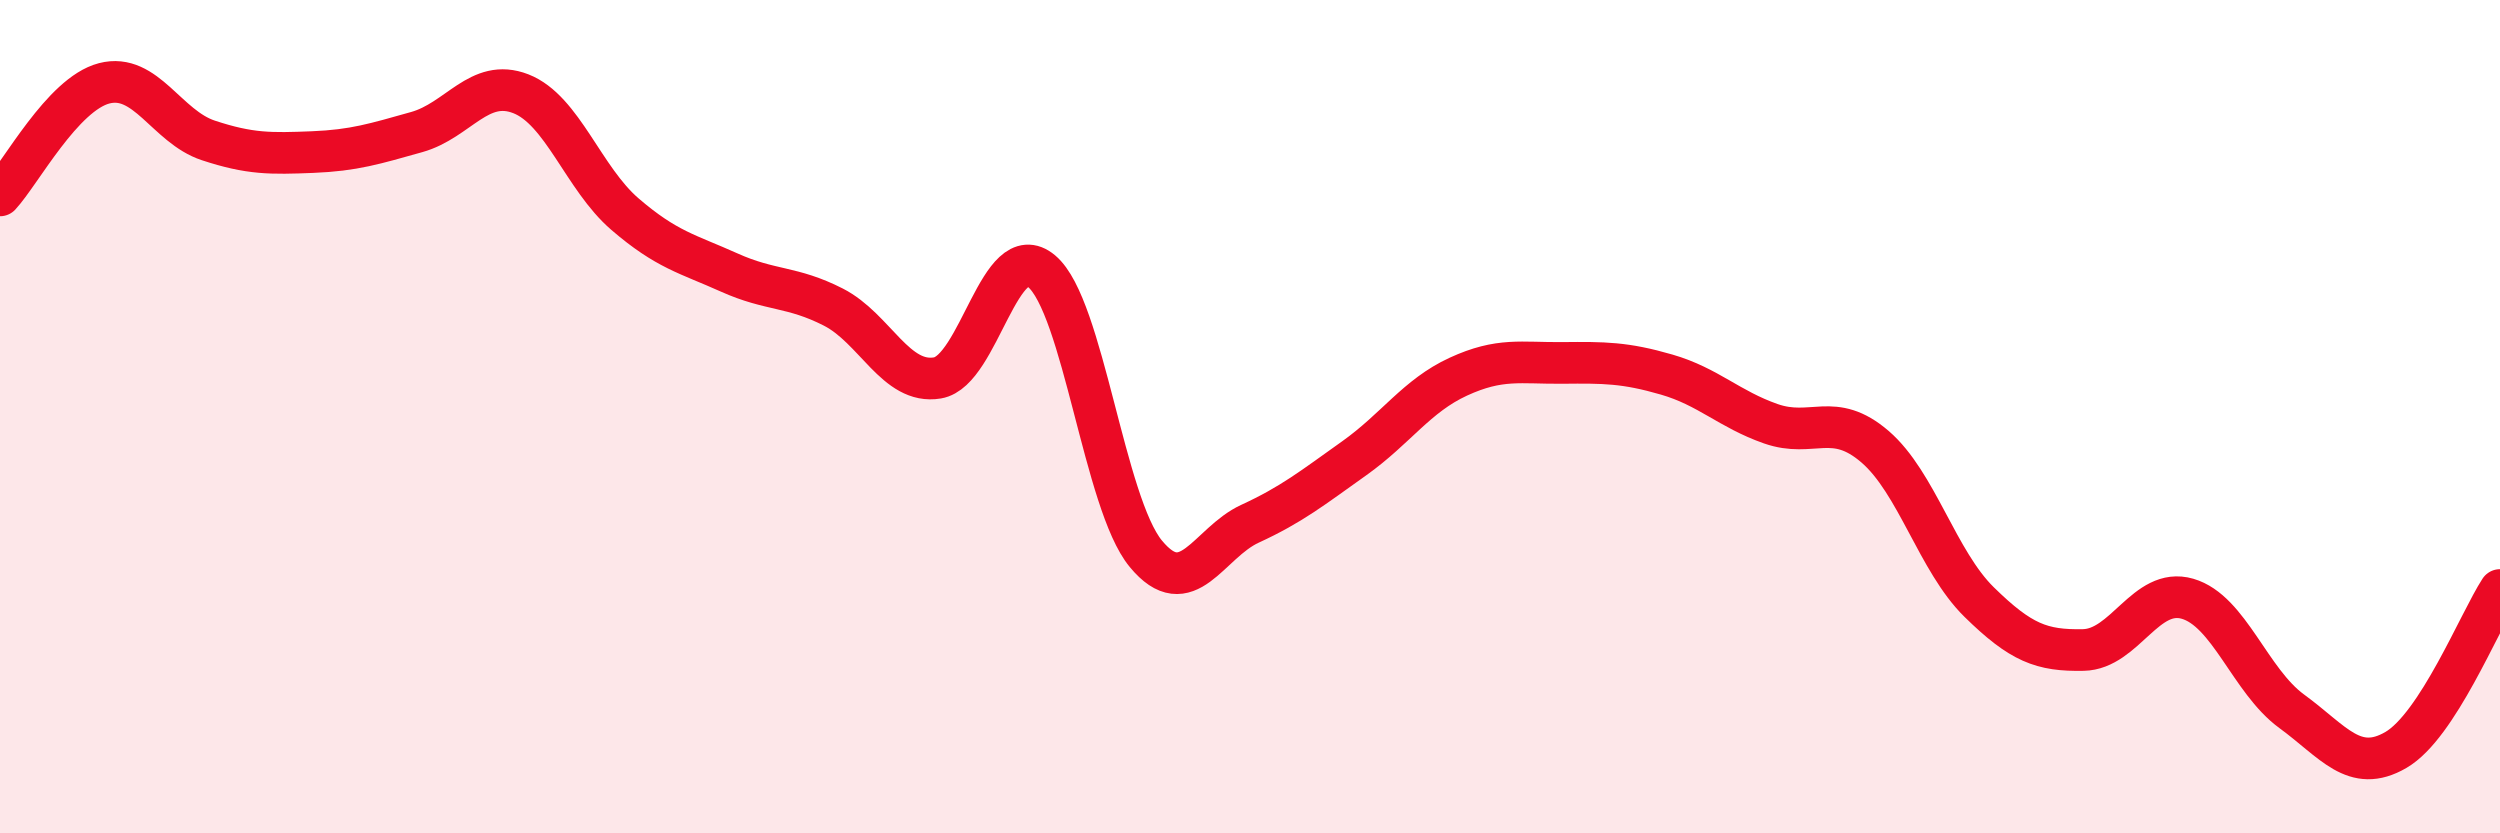
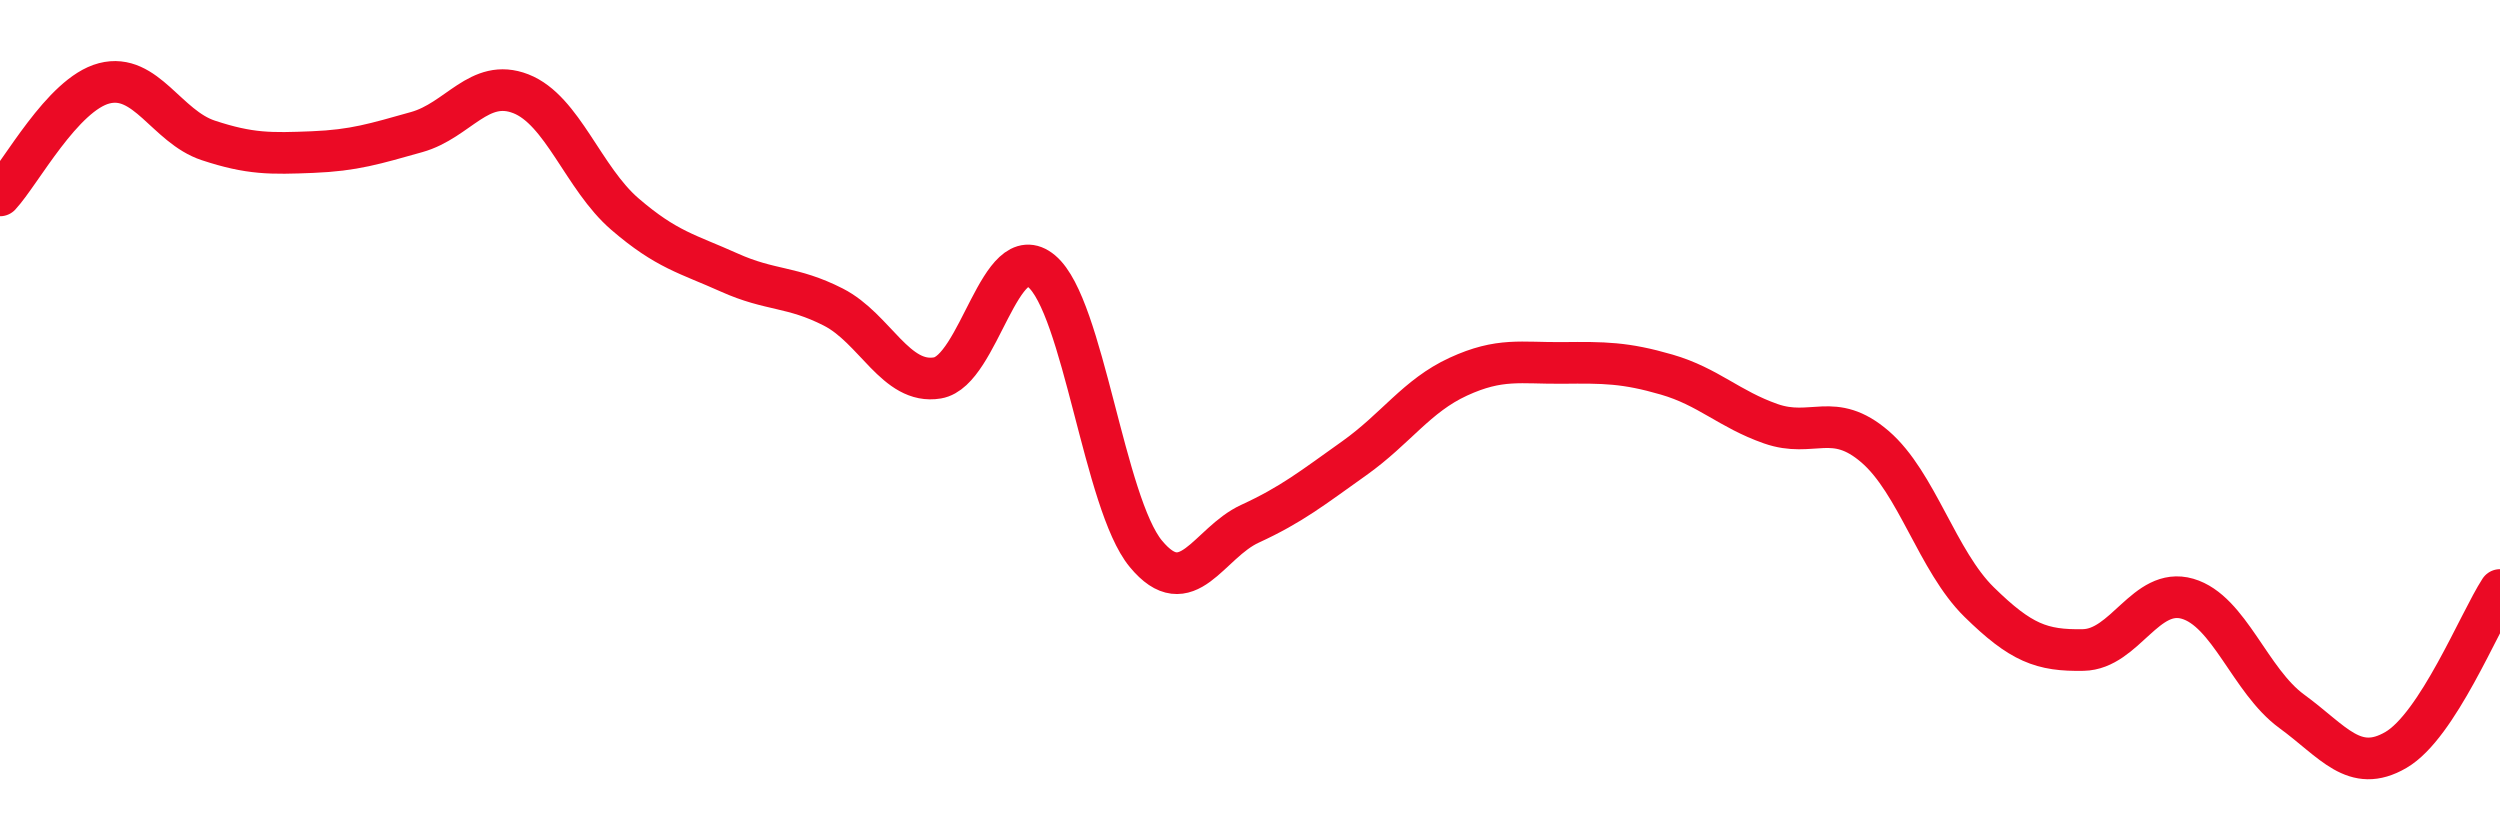
<svg xmlns="http://www.w3.org/2000/svg" width="60" height="20" viewBox="0 0 60 20">
-   <path d="M 0,4.69 C 0.5,4.15 1.5,2.26 2.5,2 C 3.5,1.74 4,3.04 5,3.37 C 6,3.7 6.5,3.69 7.5,3.65 C 8.5,3.61 9,3.45 10,3.17 C 11,2.89 11.5,1.86 12.5,2.25 C 13.5,2.64 14,4.28 15,5.14 C 16,6 16.5,6.09 17.5,6.54 C 18.5,6.99 19,6.86 20,7.37 C 21,7.88 21.5,9.24 22.5,9.07 C 23.5,8.9 24,5.67 25,6.51 C 26,7.35 26.5,12.08 27.5,13.29 C 28.5,14.5 29,13.03 30,12.57 C 31,12.11 31.5,11.71 32.5,11 C 33.5,10.29 34,9.5 35,9.04 C 36,8.58 36.5,8.72 37.5,8.71 C 38.5,8.7 39,8.7 40,8.99 C 41,9.28 41.5,9.82 42.5,10.17 C 43.5,10.52 44,9.86 45,10.72 C 46,11.58 46.5,13.47 47.5,14.45 C 48.5,15.43 49,15.62 50,15.6 C 51,15.58 51.5,14.08 52.5,14.37 C 53.5,14.66 54,16.34 55,17.07 C 56,17.8 56.5,18.58 57.5,18 C 58.5,17.42 59.5,14.93 60,14.16L60 20L0 20Z" fill="#EB0A25" opacity="0.1" stroke-linecap="round" stroke-linejoin="round" />
  <path d="M 0,4.69 C 0.5,4.15 1.5,2.26 2.5,2 C 3.5,1.74 4,3.04 5,3.37 C 6,3.7 6.5,3.69 7.5,3.65 C 8.5,3.61 9,3.45 10,3.17 C 11,2.89 11.5,1.86 12.5,2.25 C 13.5,2.64 14,4.28 15,5.14 C 16,6 16.5,6.09 17.5,6.54 C 18.5,6.99 19,6.86 20,7.37 C 21,7.88 21.5,9.24 22.5,9.07 C 23.5,8.9 24,5.67 25,6.51 C 26,7.35 26.5,12.08 27.5,13.29 C 28.5,14.5 29,13.03 30,12.57 C 31,12.11 31.5,11.71 32.5,11 C 33.5,10.29 34,9.5 35,9.04 C 36,8.58 36.5,8.72 37.5,8.71 C 38.5,8.7 39,8.7 40,8.99 C 41,9.28 41.5,9.82 42.5,10.17 C 43.5,10.52 44,9.86 45,10.72 C 46,11.58 46.5,13.47 47.5,14.45 C 48.5,15.43 49,15.62 50,15.6 C 51,15.58 51.5,14.08 52.5,14.37 C 53.5,14.66 54,16.34 55,17.07 C 56,17.8 56.5,18.58 57.5,18 C 58.5,17.42 59.5,14.93 60,14.16" stroke="#EB0A25" stroke-width="1" fill="none" stroke-linecap="round" stroke-linejoin="round" />
</svg>